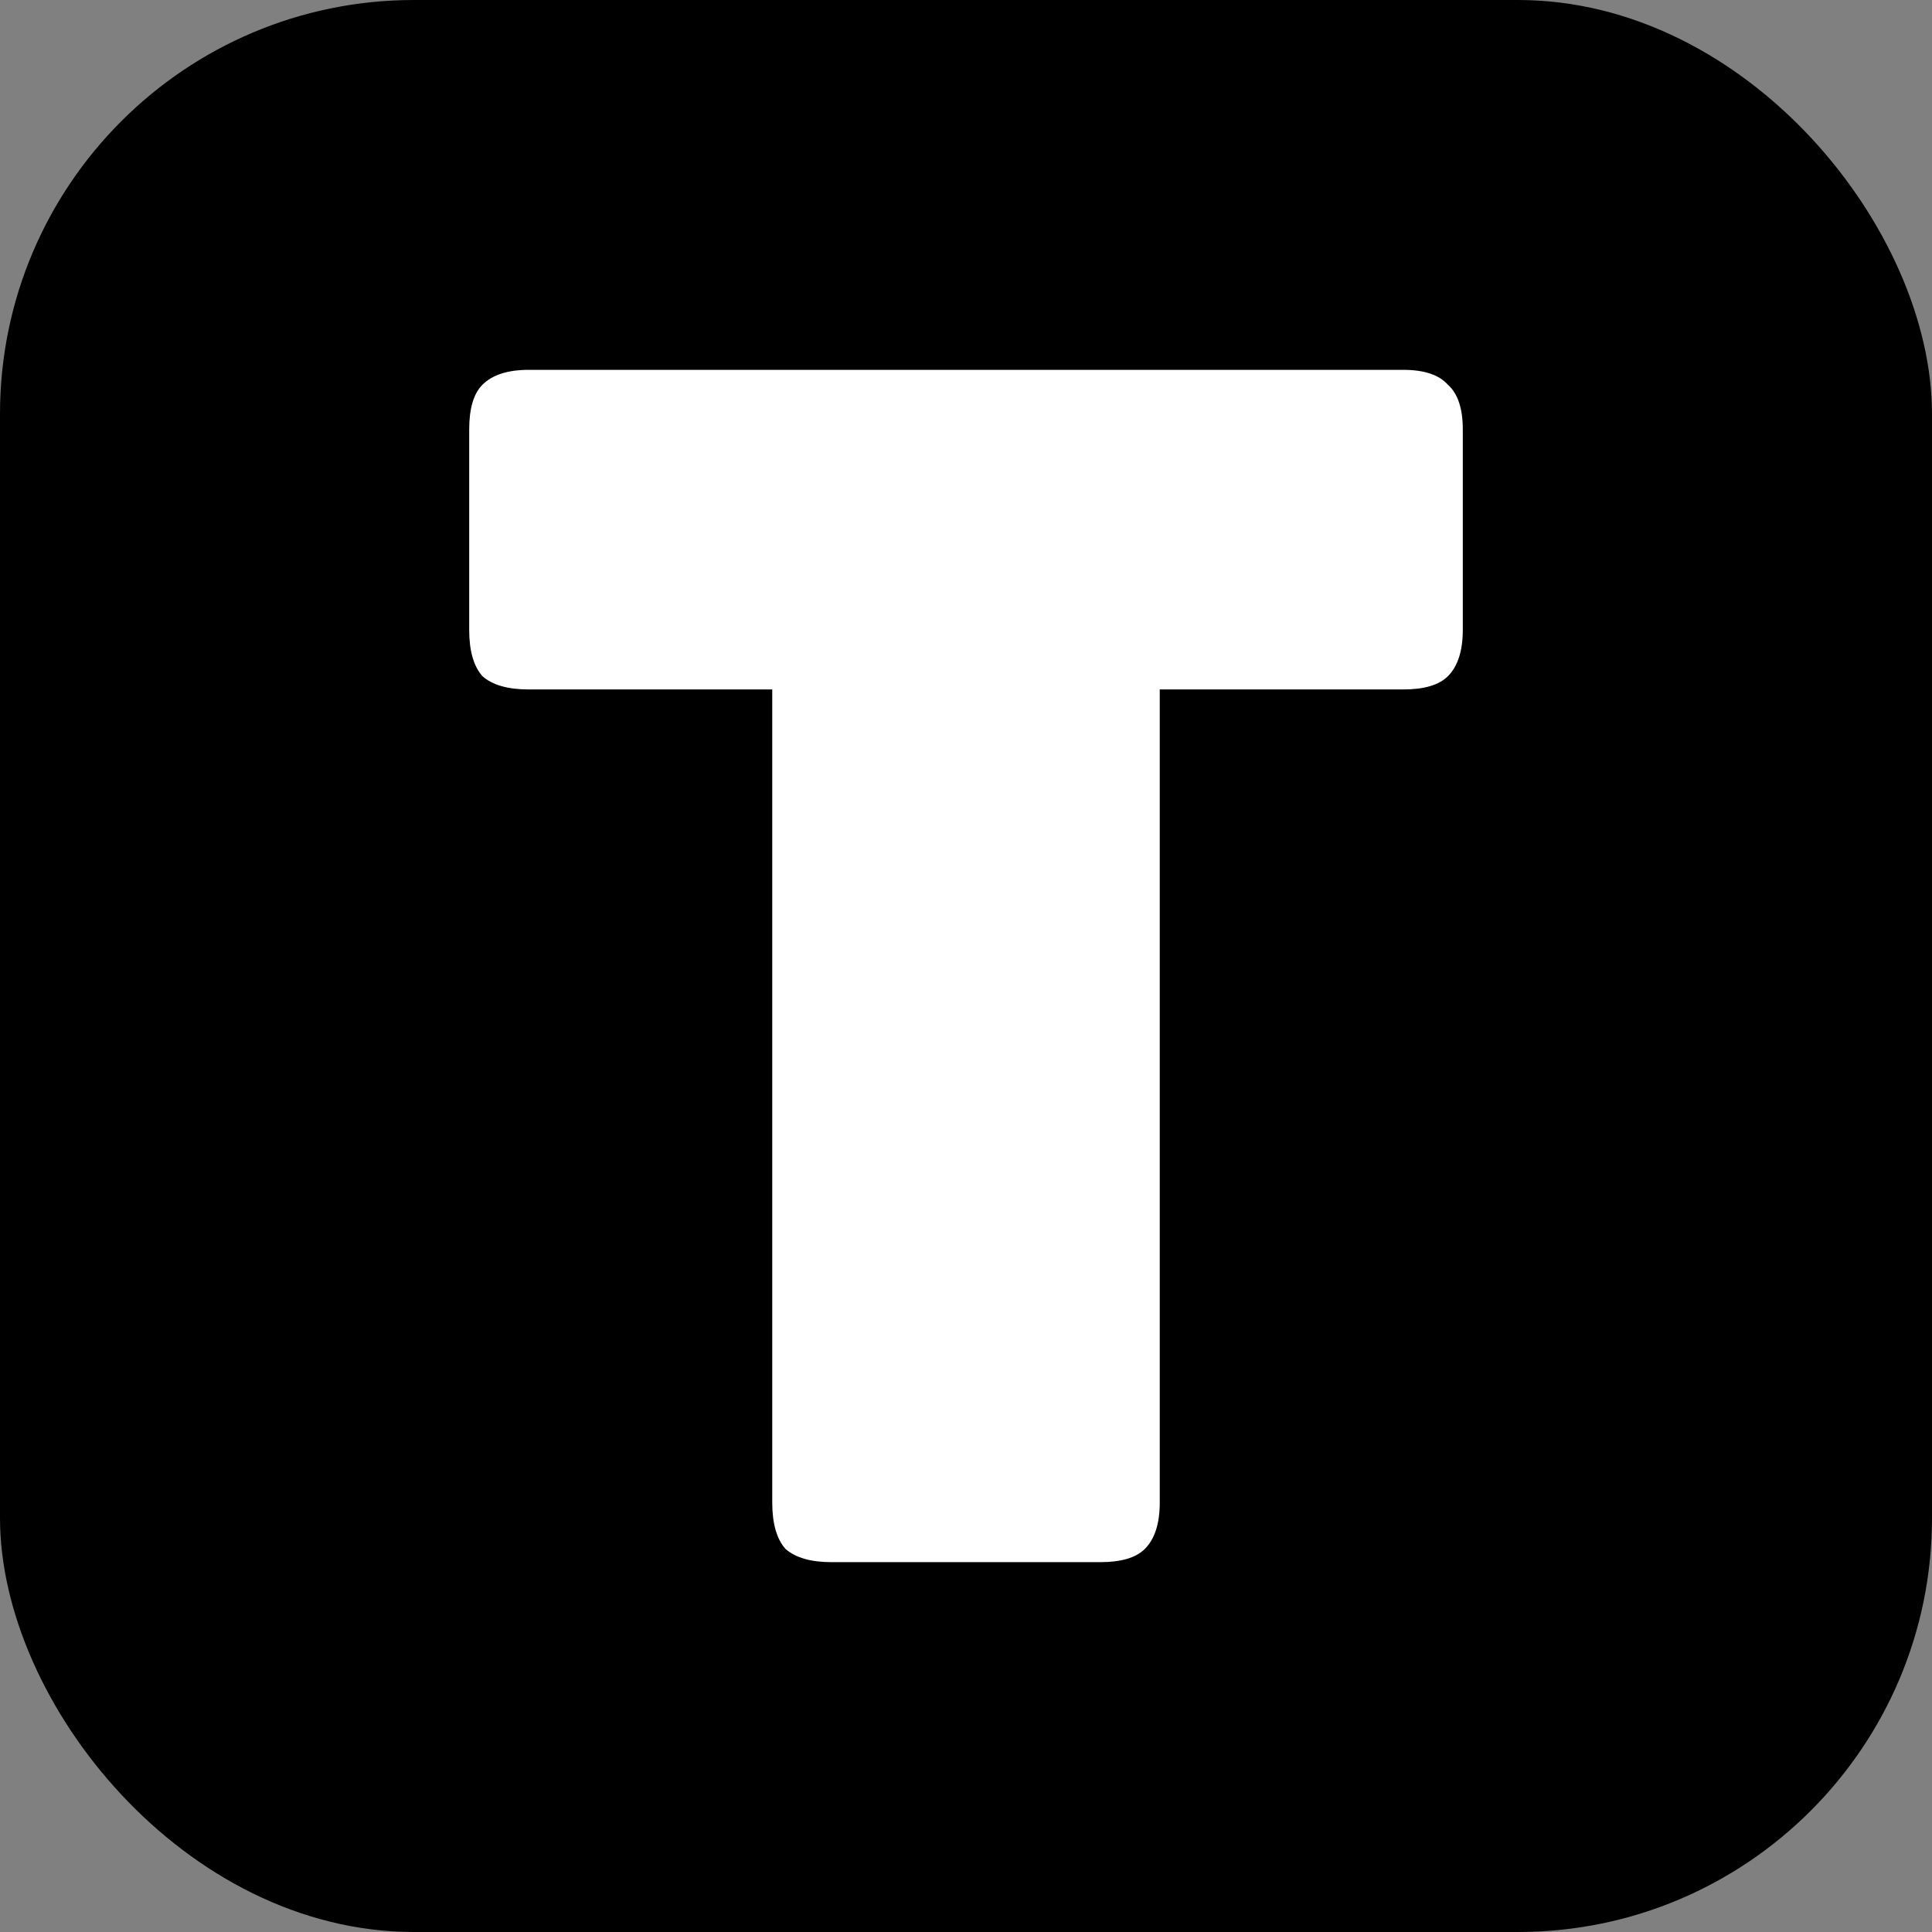
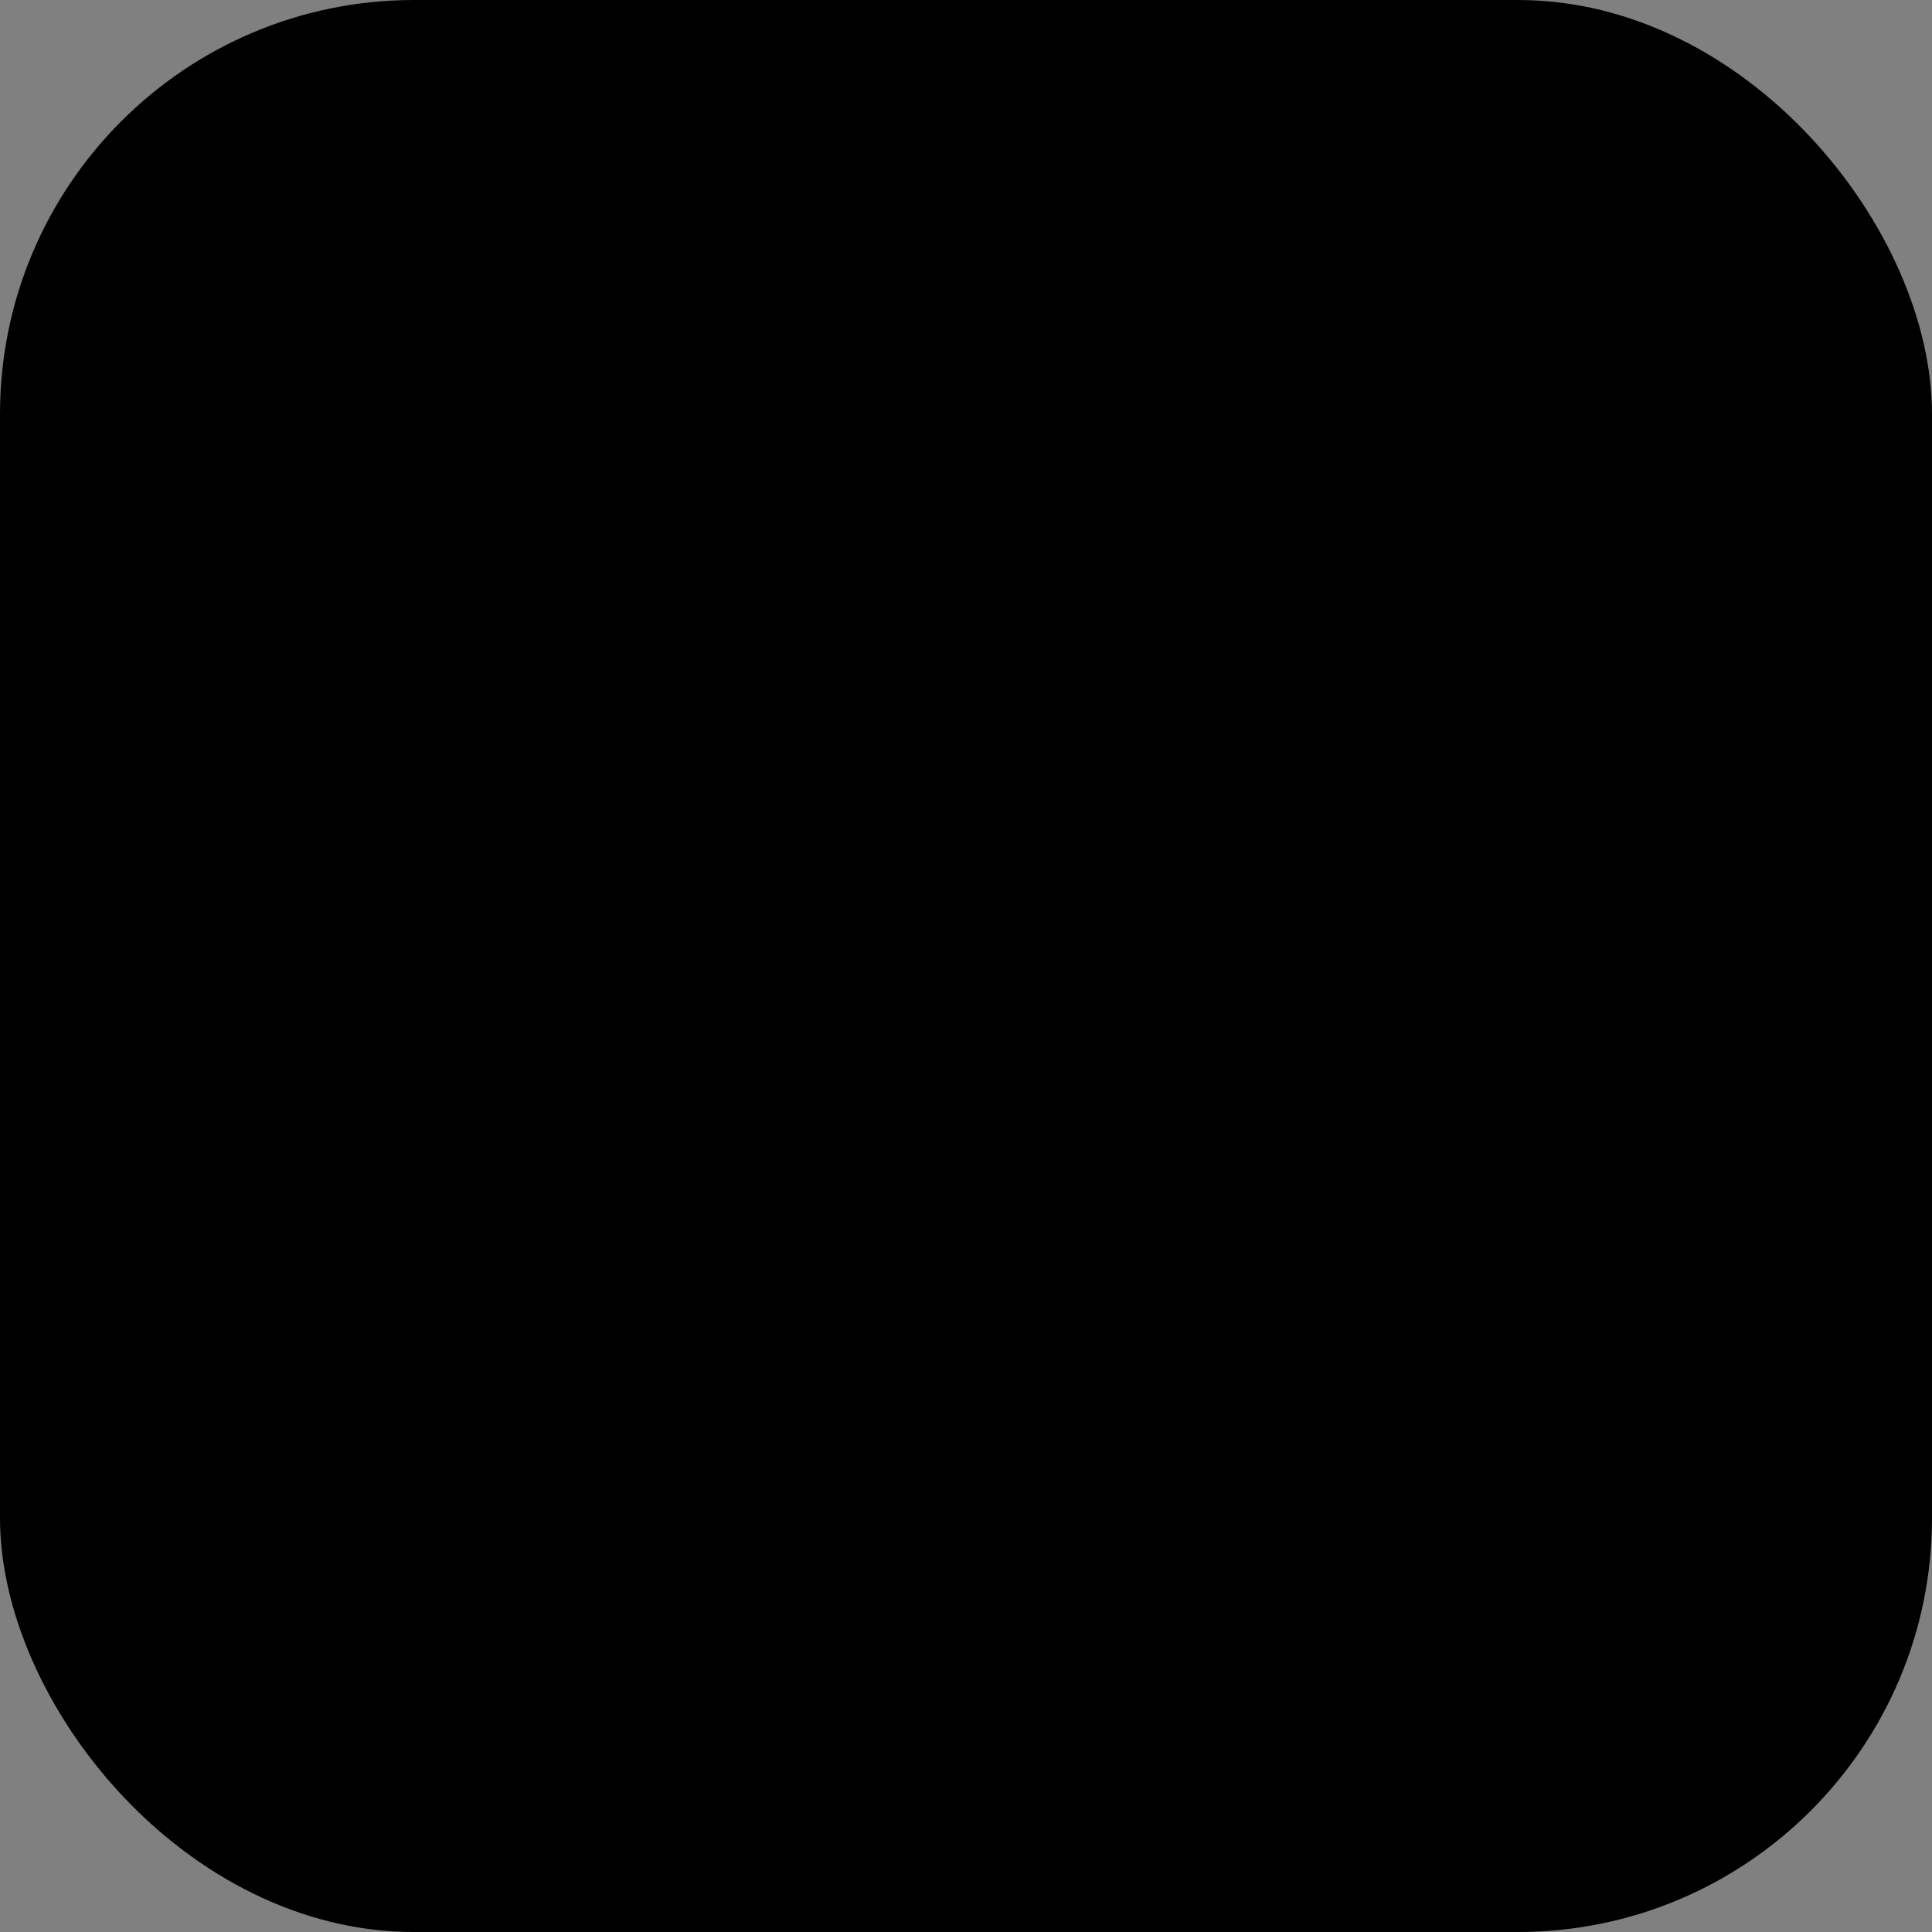
<svg xmlns="http://www.w3.org/2000/svg" width="14" height="14" viewBox="0 0 14 14" fill="none">
  <rect x="0" y="0" width="14" height="14" fill="#808080" stroke="none" />
  <rect width="14" height="14" rx="3" fill="black" />
-   <path d="M7.972 11.32H6.028C5.876 11.32 5.764 11.288 5.692 11.224C5.628 11.152 5.596 11.04 5.596 10.888V4.996H3.832C3.68 4.996 3.568 4.964 3.496 4.9C3.432 4.828 3.4 4.716 3.4 4.564V3.112C3.4 2.96 3.432 2.852 3.496 2.788C3.568 2.716 3.68 2.68 3.832 2.68H10.168C10.32 2.68 10.428 2.716 10.492 2.788C10.564 2.852 10.6 2.96 10.6 3.112V4.564C10.6 4.716 10.564 4.828 10.492 4.9C10.428 4.964 10.32 4.996 10.168 4.996H8.404V10.888C8.404 11.04 8.368 11.152 8.296 11.224C8.232 11.288 8.124 11.32 7.972 11.32Z" fill="white" />
</svg>